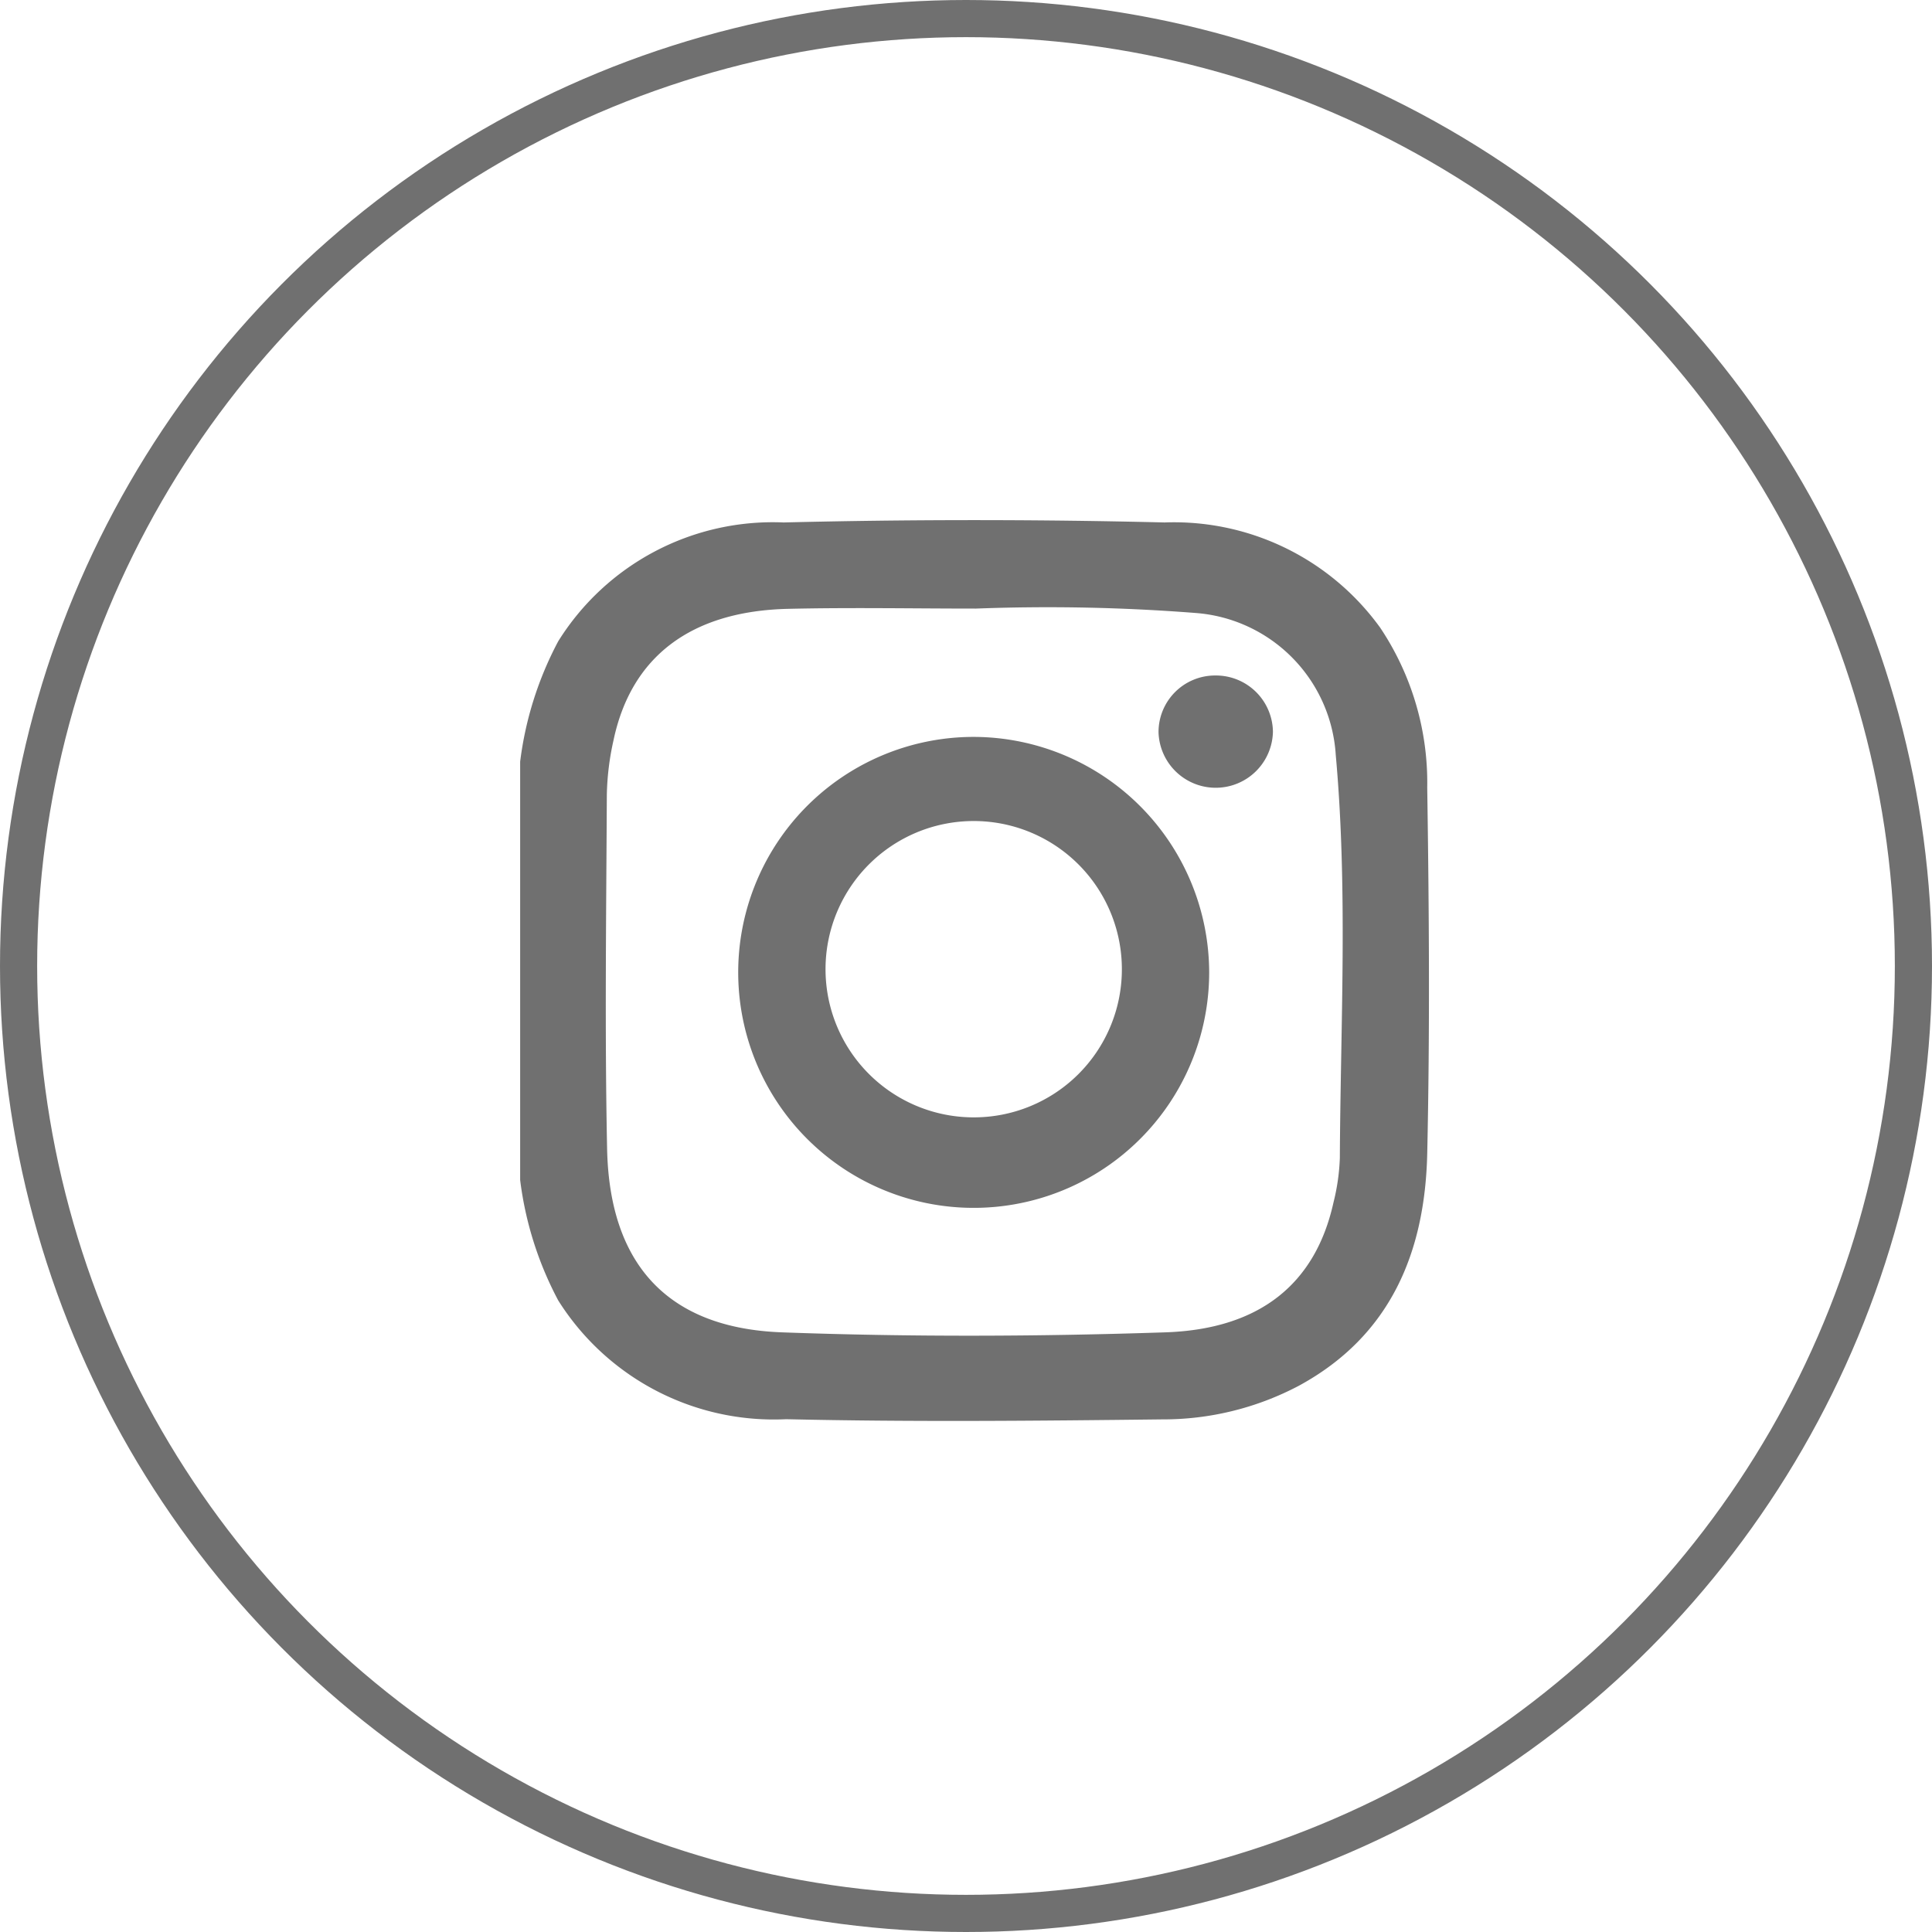
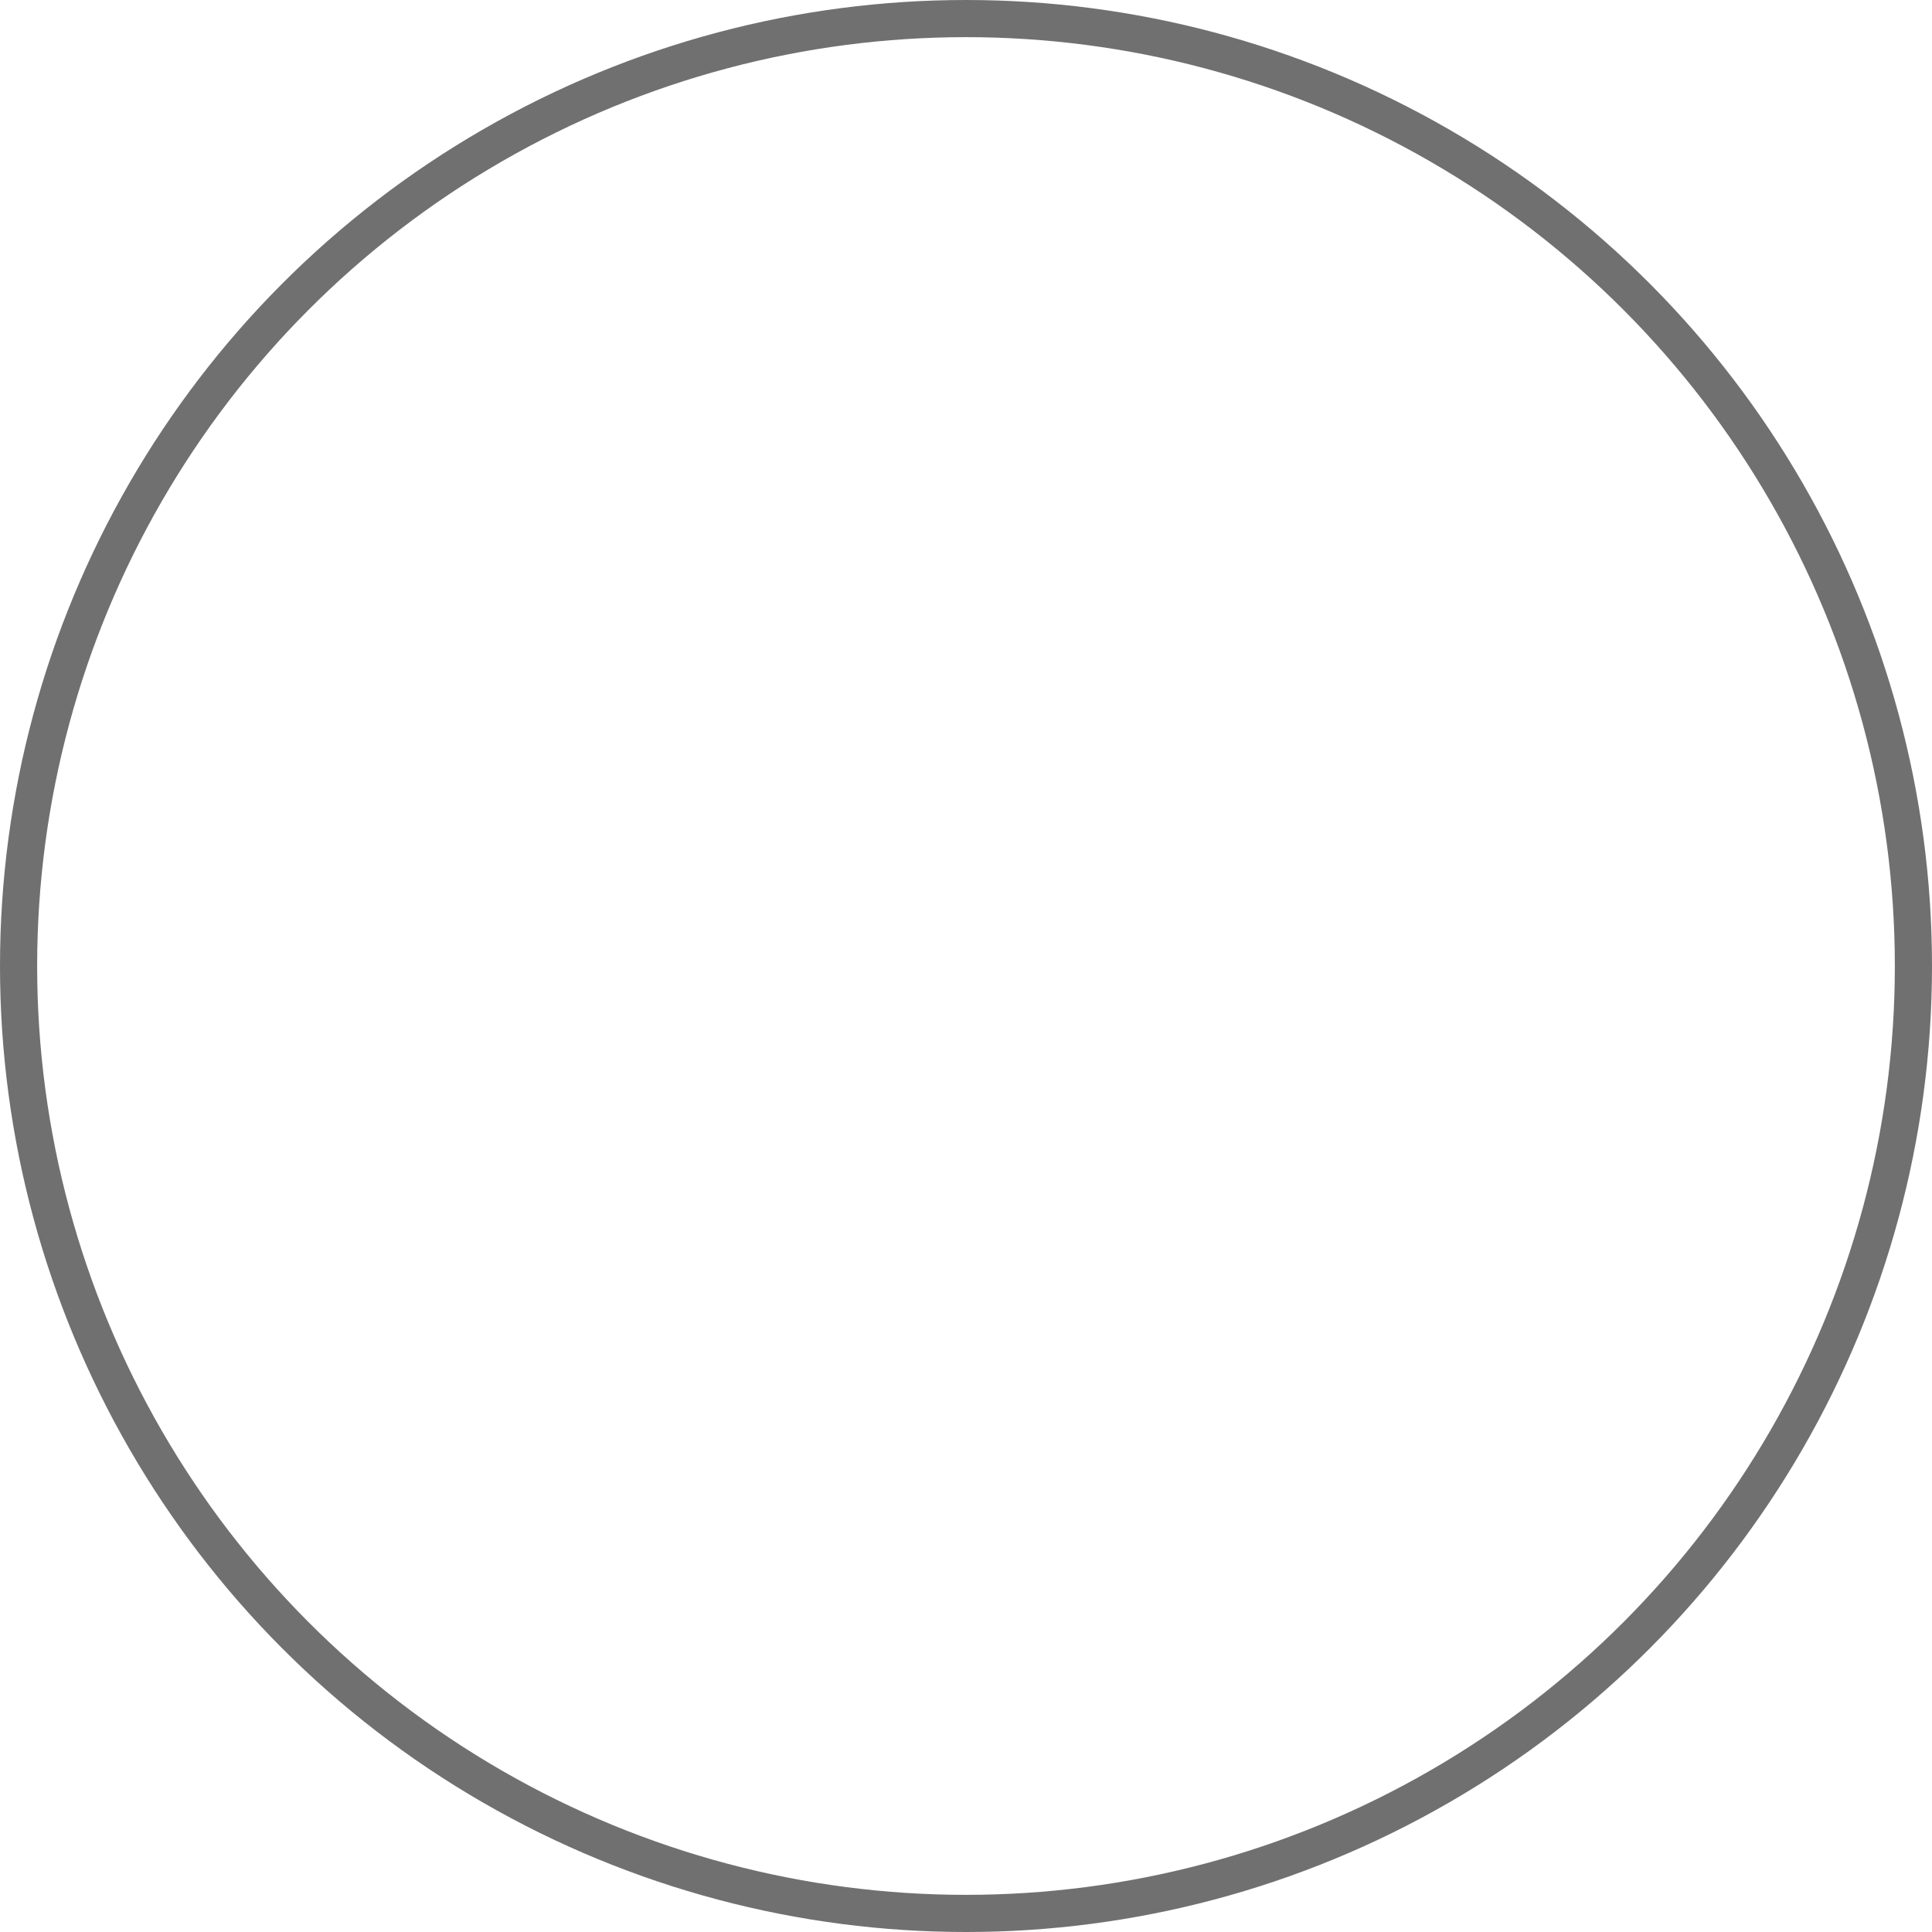
<svg xmlns="http://www.w3.org/2000/svg" width="52" height="52" viewBox="0 0 52 52">
  <defs>
    <clipPath id="clip-path">
-       <rect id="Rectangle_81" data-name="Rectangle 81" width="24.46" height="24.246" fill="#707070" />
-     </clipPath>
+       </clipPath>
  </defs>
  <g id="Group_237" data-name="Group 237" transform="translate(-1573 -7392)">
    <g id="Group_234" data-name="Group 234" transform="translate(1587 7406)">
      <g id="Group_233" data-name="Group 233" transform="translate(0 0)" clip-path="url(#clip-path)">
-         <path id="Path_199" data-name="Path 199" d="M0,6.5A9.345,9.345,0,0,1,1.024,3.261,6.807,6.807,0,0,1,7.092.062q5.125-.126,10.255,0a6.843,6.843,0,0,1,5.8,2.831A7.5,7.5,0,0,1,24.414,7.2c.05,3.284.073,6.57,0,9.853-.061,2.644-.98,4.9-3.456,6.245a7.818,7.818,0,0,1-3.676.905c-3.373.039-6.749.072-10.121-.005A6.855,6.855,0,0,1,1.024,21,9.345,9.345,0,0,1,0,17.761Zm12.239-4.12c-1.676,0-3.352-.032-5.027.007-2.617.061-4.226,1.287-4.7,3.541a7.292,7.292,0,0,0-.179,1.46c-.015,3.173-.058,6.347.007,9.518C2.4,20.059,4,21.747,7.042,21.86c3.438.126,6.882.115,10.322,0,2.536-.084,4.043-1.3,4.528-3.5a5.7,5.7,0,0,0,.17-1.191c.019-3.617.217-7.239-.11-10.85A4.085,4.085,0,0,0,18.2,2.5a51.2,51.2,0,0,0-5.957-.119" transform="translate(0 0)" fill="#707070" />
-         <path id="Path_200" data-name="Path 200" d="M22.9,16.5a6.338,6.338,0,1,1-6.3-6.333A6.353,6.353,0,0,1,22.9,16.5m-2.35-.031a3.988,3.988,0,1,0-4,3.938,3.984,3.984,0,0,0,4-3.938" transform="translate(-4.355 -4.333)" fill="#707070" />
-         <path id="Path_201" data-name="Path 201" d="M31.47,7.286A1.534,1.534,0,0,1,33.017,8.8a1.54,1.54,0,0,1-3.079.013A1.522,1.522,0,0,1,31.47,7.286" transform="translate(-12.756 -3.105)" fill="#707070" />
-       </g>
+         </g>
    </g>
    <g id="Ellipse_2" data-name="Ellipse 2" transform="translate(1573 7392)" fill="none" stroke="#707070" stroke-width="1">
-       <circle cx="26" cy="26" r="26" stroke="none" />
      <circle cx="26" cy="26" r="25.5" fill="none" />
    </g>
  </g>
</svg>